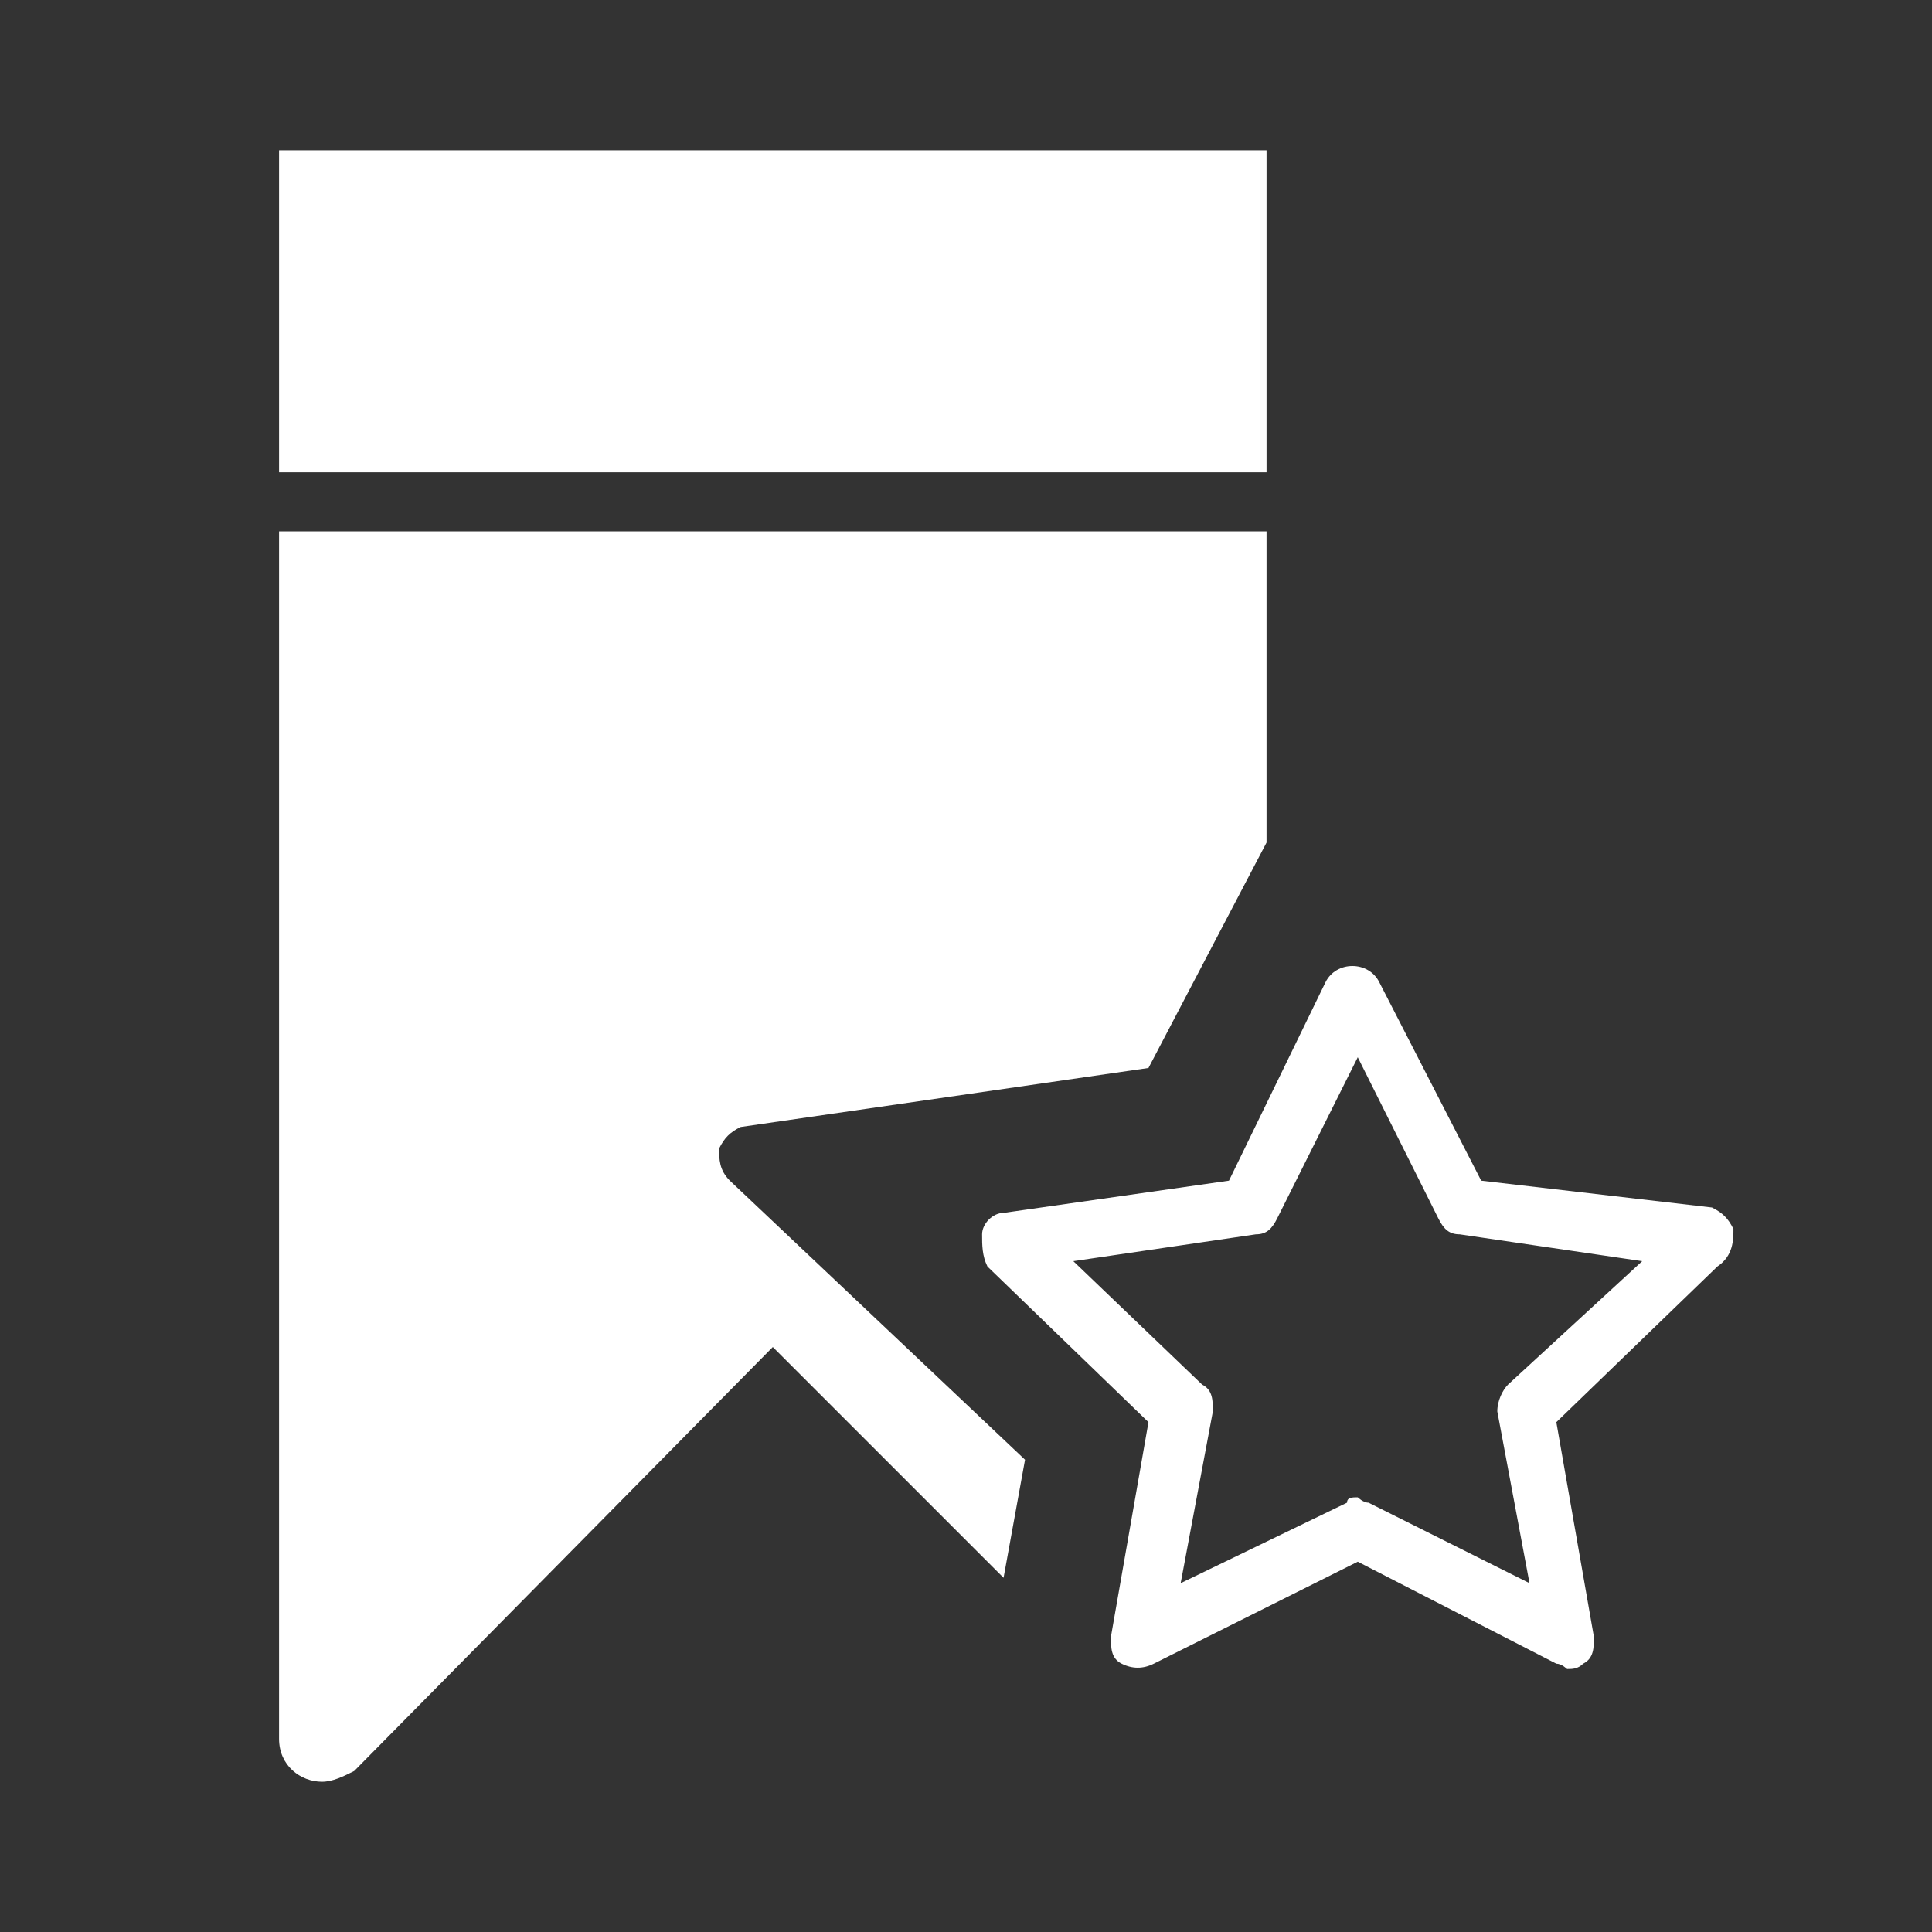
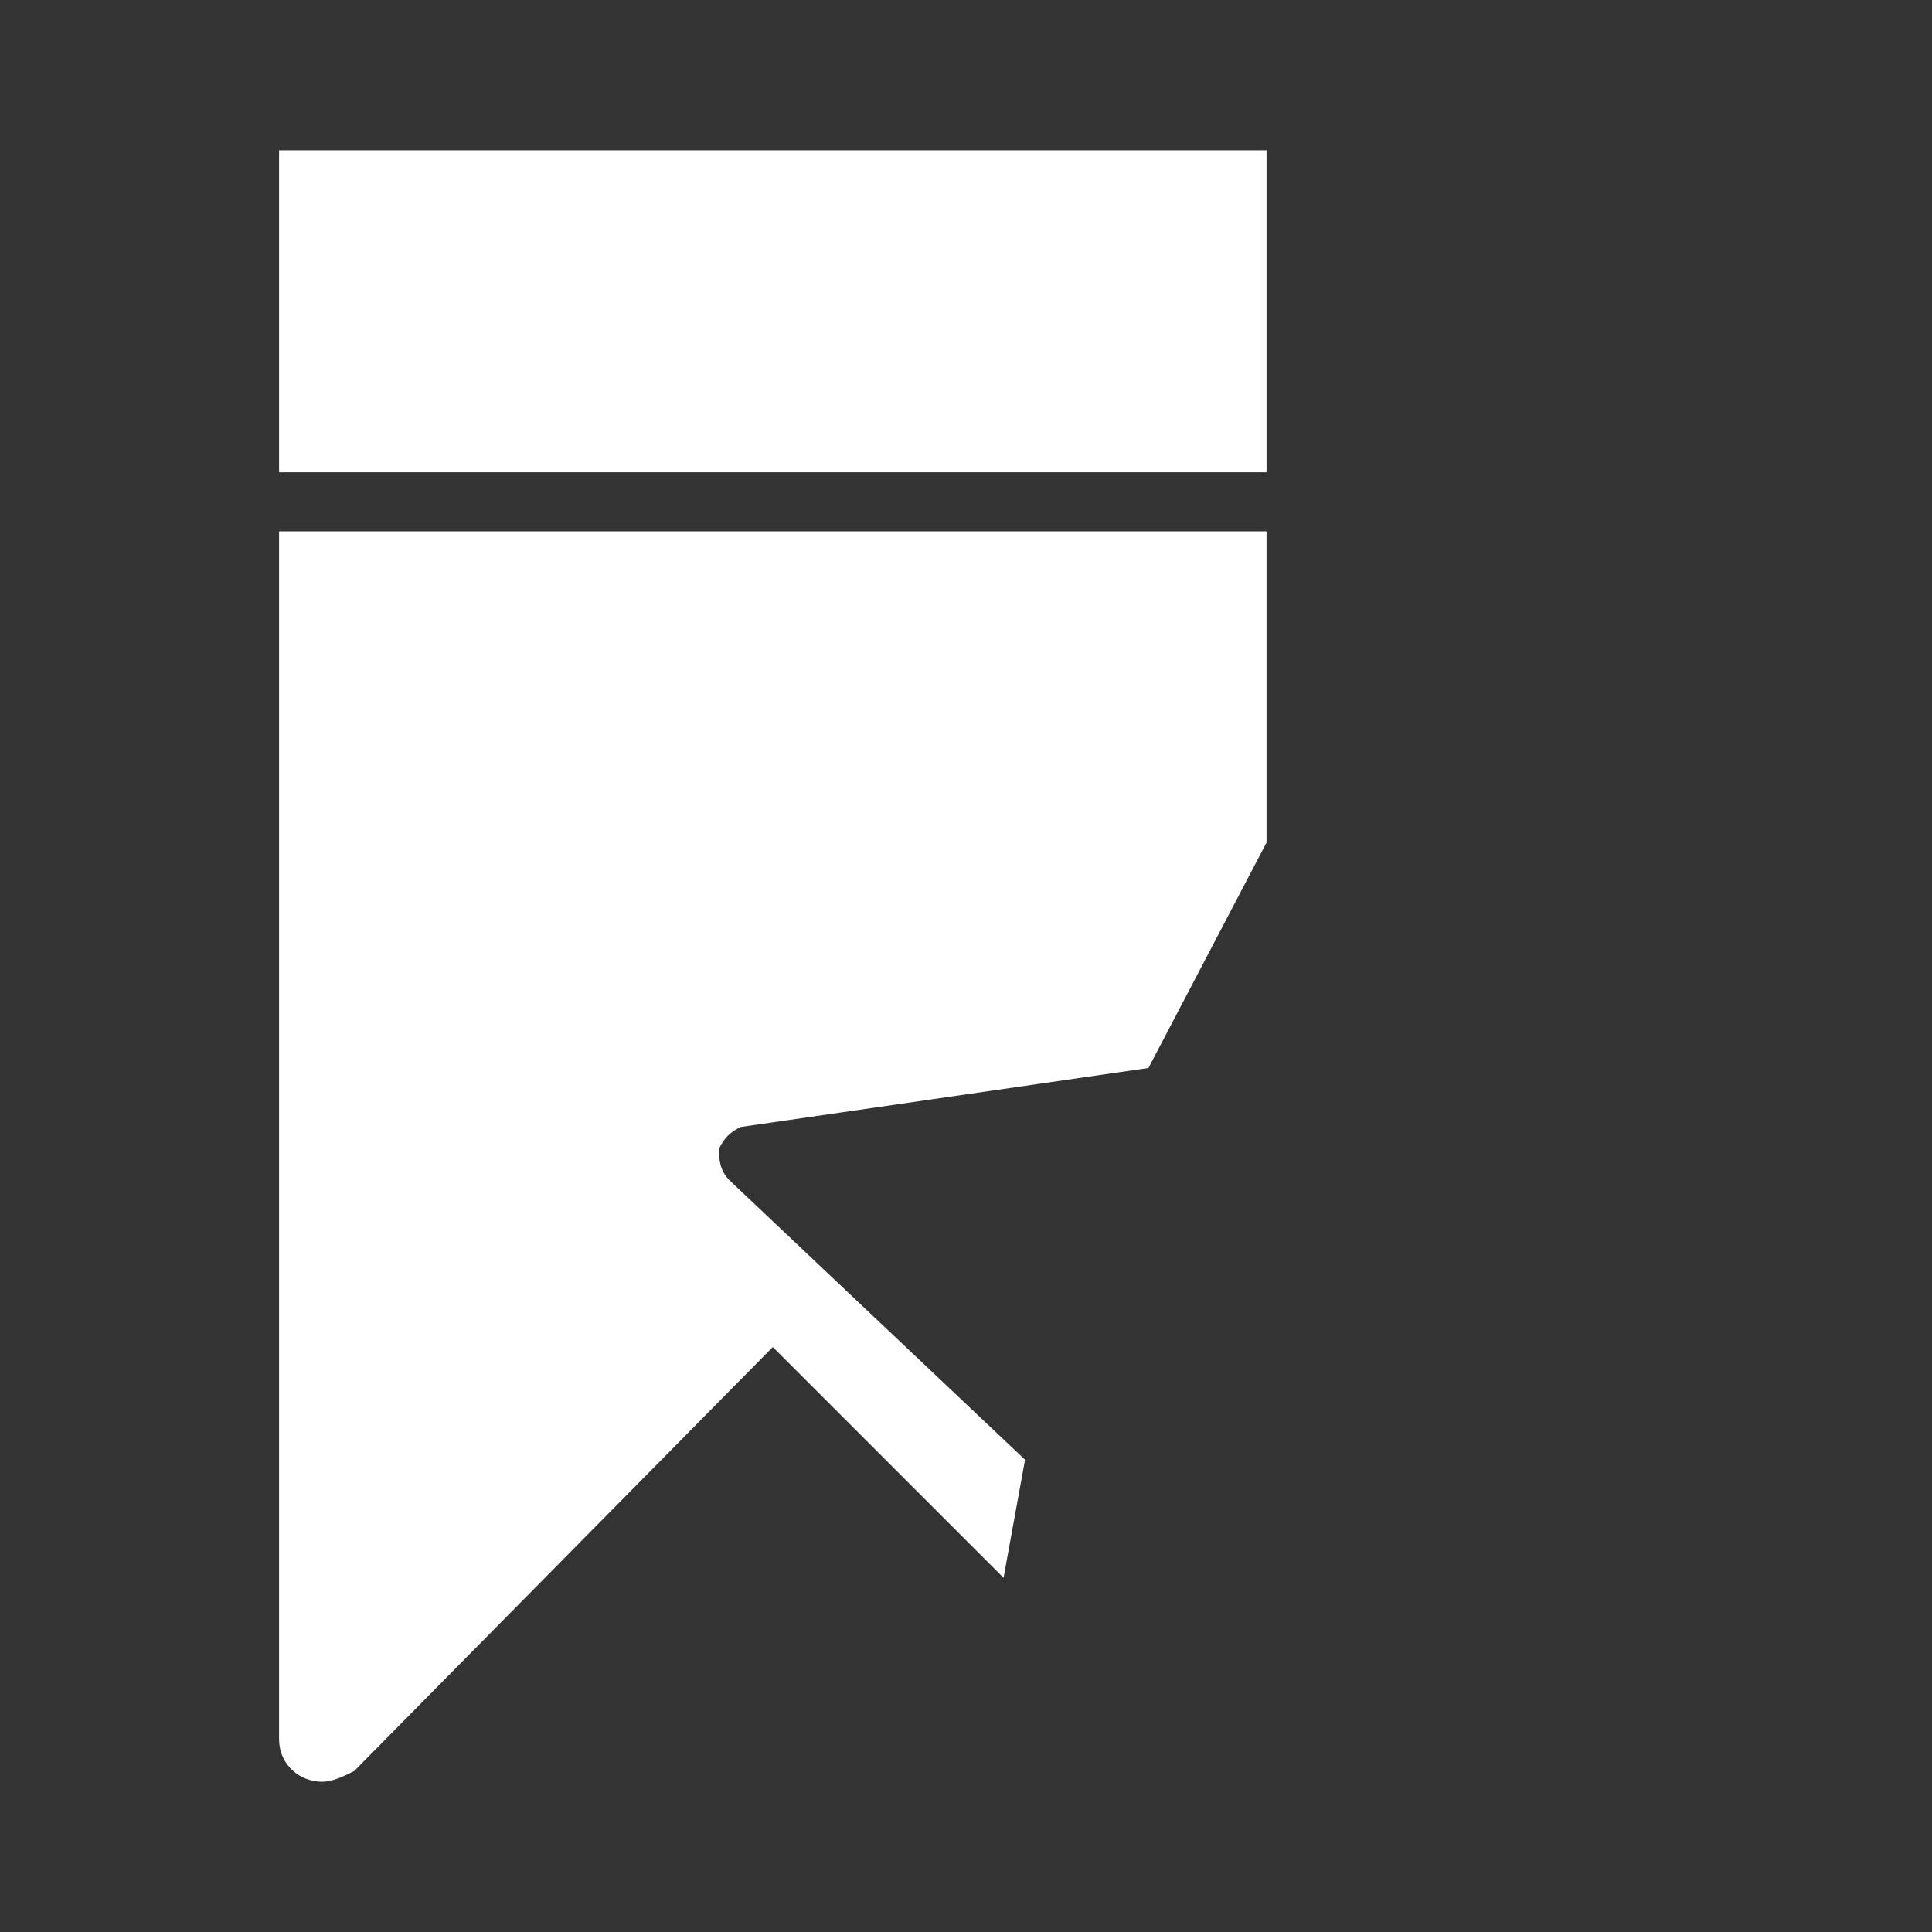
<svg xmlns="http://www.w3.org/2000/svg" version="1.1" id="Layer_1" x="0px" y="0px" viewBox="0 0 36 36" style="enable-background:new 0 0 36 36;" xml:space="preserve">
  <rect x="0" y="0" width="36" height="36" fill="#333333" stroke="none" />
  <style type="text/css">
	.st0{fill:#FFFFFF;}
</style>
  <g>
-     <path class="st0" d="M32.3,22.9c-0.1-0.2-0.2-0.3-0.4-0.4L27.6,22l-1.9-3.7c-0.2-0.4-0.8-0.4-1,0L22.9,22l-4.2,0.6   c-0.2,0-0.4,0.2-0.4,0.4s0,0.4,0.1,0.6l3,2.9l-0.7,4c0,0.2,0,0.4,0.2,0.5c0.2,0.1,0.4,0.1,0.6,0l3.8-1.9L29,31   c0.1,0,0.2,0.1,0.2,0.1c0.1,0,0.2,0,0.3-0.1c0.2-0.1,0.2-0.3,0.2-0.5l-0.7-4l3-2.9C32.3,23.4,32.3,23.1,32.3,22.9z M28.1,25.8   c-0.1,0.1-0.2,0.3-0.2,0.5l0.6,3.2L25.5,28c-0.1,0-0.2-0.1-0.2-0.1c-0.1,0-0.2,0-0.2,0.1l-3.1,1.5l0.6-3.2c0-0.2,0-0.4-0.2-0.5   l-2.4-2.3l3.4-0.5c0.2,0,0.3-0.1,0.4-0.3l1.5-3l1.5,3c0.1,0.2,0.2,0.3,0.4,0.3l3.4,0.5L28.1,25.8z" />
    <rect x="5.2" y="2.8" class="st0" width="18.4" height="6" />
    <path class="st0" d="M13.4,21.4c0.1-0.2,0.2-0.3,0.4-0.4l7.6-1.1l2.2-4.2V9.9H5.2v22.5c0,0.5,0.4,0.8,0.8,0.8   c0.2,0,0.4-0.1,0.6-0.2l7.8-7.9l4.3,4.3l0.4-2.2L13.6,22C13.4,21.8,13.4,21.6,13.4,21.4z" />
  </g>
</svg>